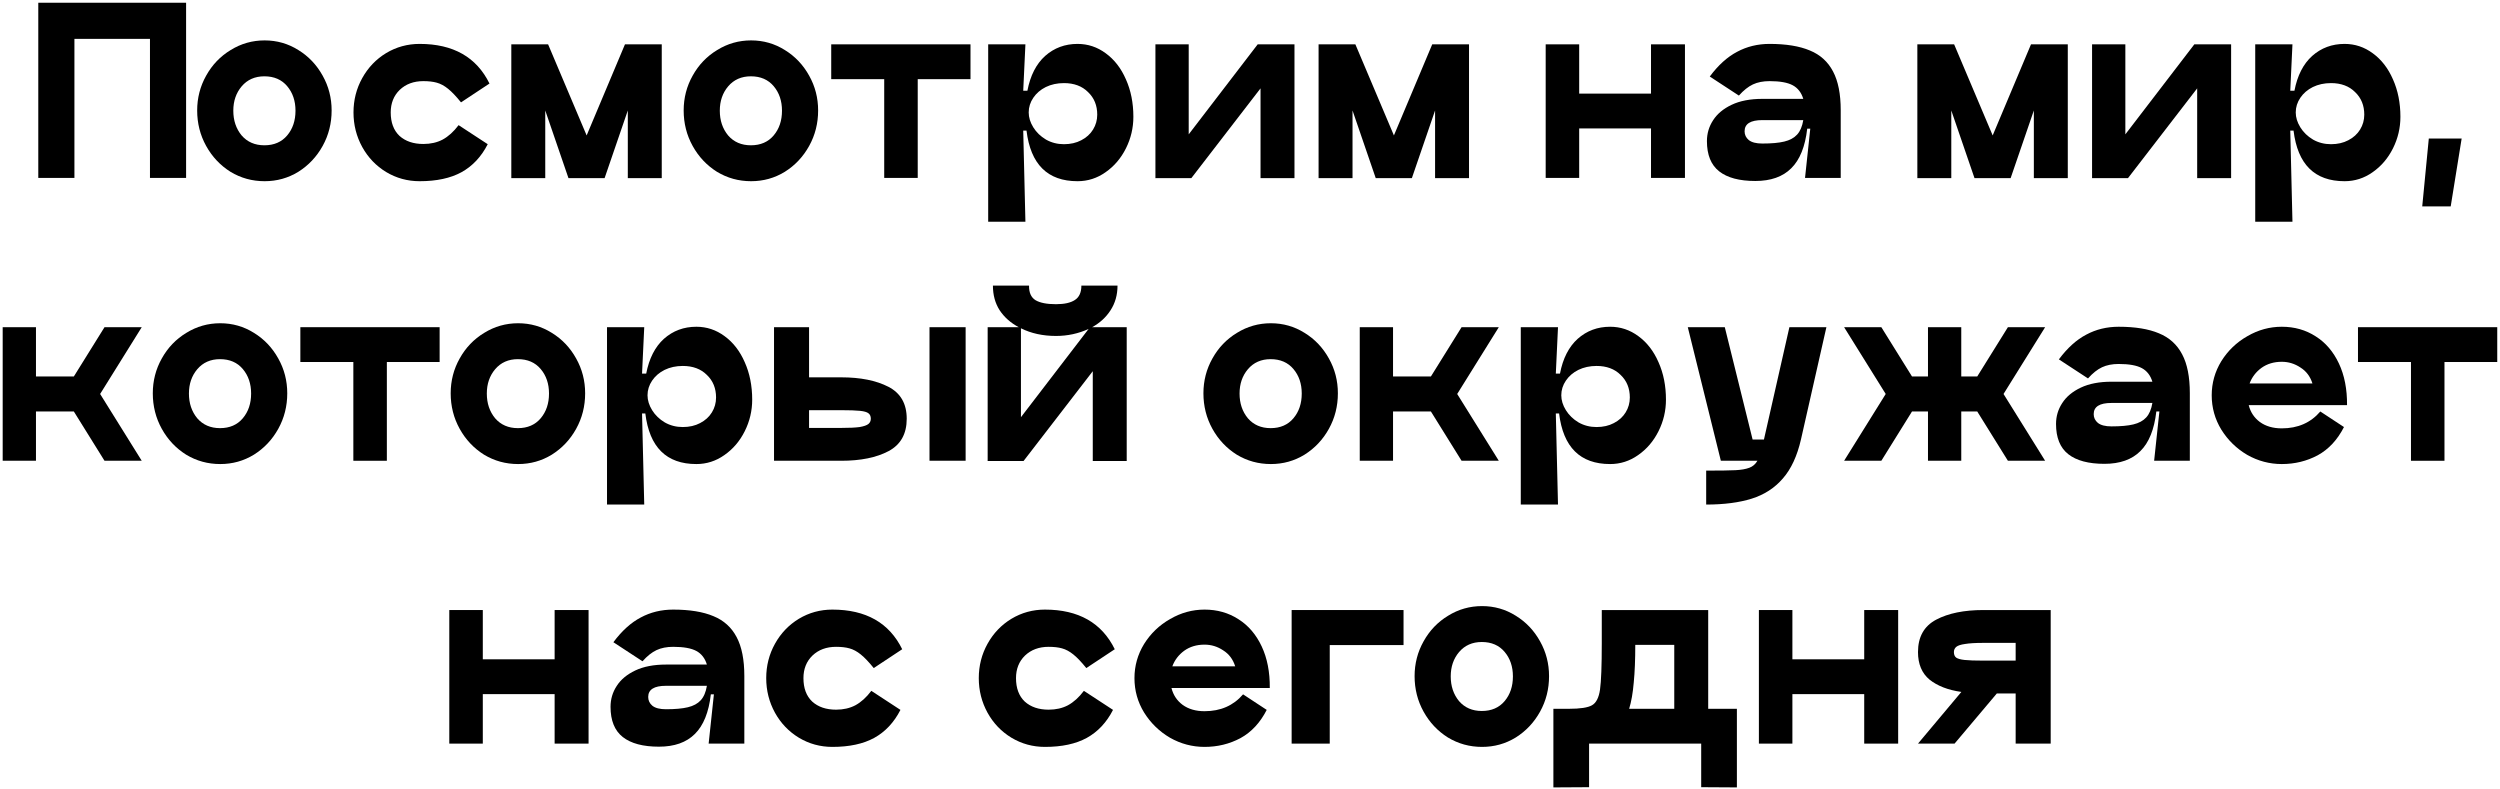
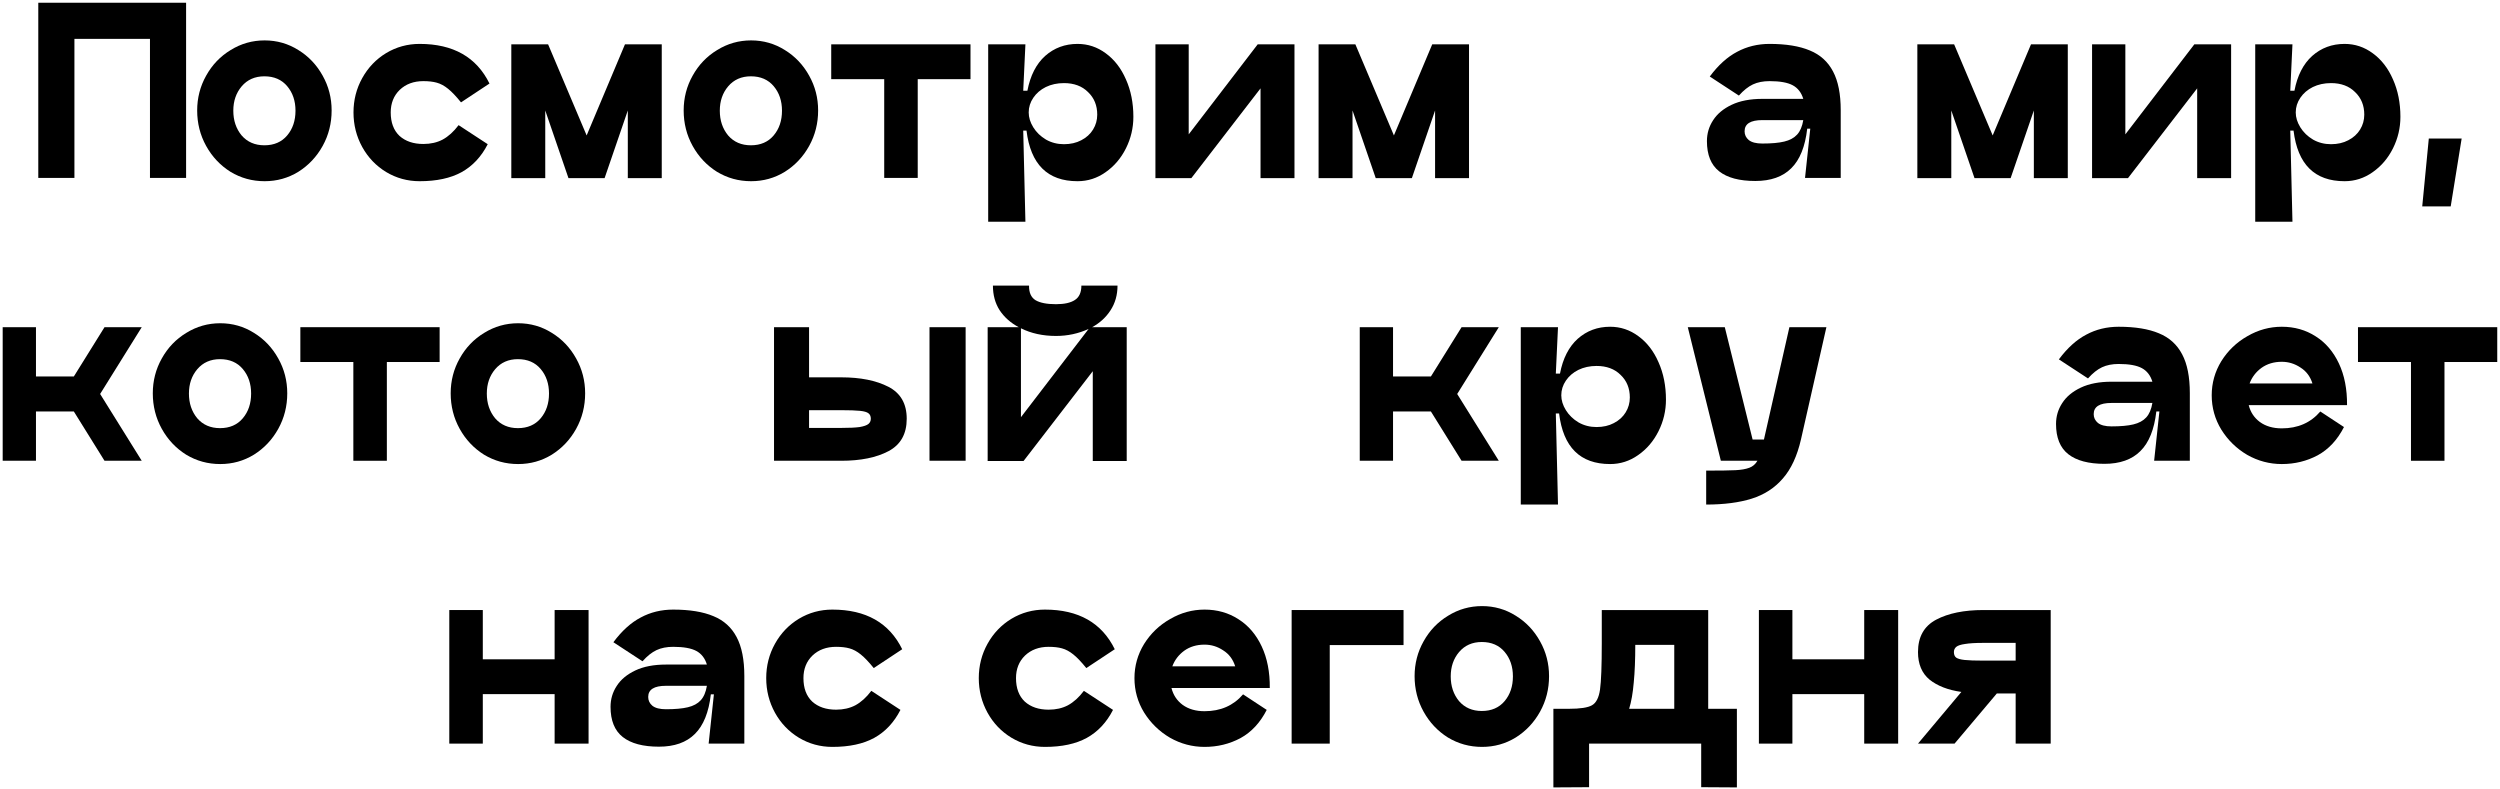
<svg xmlns="http://www.w3.org/2000/svg" width="548" height="173" viewBox="0 0 548 173" fill="none">
  <path d="M40.793 0.6V39H32.873V8.52H16.313V39H8.393V0.6H40.793Z" fill="black" />
  <path d="M58.005 39.72C55.285 39.72 52.789 39.032 50.517 37.656C48.277 36.248 46.501 34.36 45.189 31.992C43.877 29.624 43.221 27.032 43.221 24.216C43.221 21.464 43.877 18.92 45.189 16.584C46.501 14.216 48.293 12.344 50.565 10.968C52.837 9.56 55.317 8.856 58.005 8.856C60.693 8.856 63.157 9.56 65.397 10.968C67.637 12.344 69.413 14.216 70.725 16.584C72.037 18.92 72.693 21.464 72.693 24.216C72.693 27.032 72.037 29.624 70.725 31.992C69.413 34.36 67.637 36.248 65.397 37.656C63.157 39.032 60.693 39.72 58.005 39.72ZM57.957 31.848C60.069 31.848 61.733 31.128 62.949 29.688C64.165 28.248 64.773 26.44 64.773 24.264C64.773 22.12 64.165 20.328 62.949 18.888C61.733 17.448 60.069 16.728 57.957 16.728C55.877 16.728 54.213 17.464 52.965 18.936C51.749 20.376 51.141 22.152 51.141 24.264C51.141 26.408 51.749 28.216 52.965 29.688C54.213 31.128 55.877 31.848 57.957 31.848Z" fill="black" />
  <path d="M106.91 31.608C105.502 34.36 103.582 36.408 101.15 37.752C98.75 39.064 95.694 39.72 91.982 39.72C89.326 39.72 86.878 39.048 84.638 37.704C82.43 36.36 80.686 34.536 79.406 32.232C78.126 29.896 77.486 27.368 77.486 24.648C77.486 21.928 78.126 19.416 79.406 17.112C80.686 14.808 82.43 12.984 84.638 11.64C86.878 10.296 89.326 9.624 91.982 9.624C99.342 9.624 104.446 12.52 107.294 18.312L101.054 22.44C99.998 21.128 99.054 20.136 98.222 19.464C97.39 18.792 96.558 18.344 95.726 18.12C94.926 17.896 93.95 17.784 92.798 17.784C90.686 17.784 88.958 18.424 87.614 19.704C86.302 20.984 85.646 22.632 85.646 24.648C85.646 26.856 86.286 28.568 87.566 29.784C88.878 30.968 90.622 31.56 92.798 31.56C94.398 31.56 95.806 31.24 97.022 30.6C98.27 29.928 99.438 28.872 100.526 27.432L106.91 31.608Z" fill="black" />
  <path d="M145.056 9.72V39.048H137.616V24.216L132.528 39.048H124.608L119.52 24.216V39.048H112.08V9.72H120.144L128.592 29.688L136.992 9.72H145.056Z" fill="black" />
  <path d="M164.645 39.72C161.925 39.72 159.429 39.032 157.157 37.656C154.917 36.248 153.141 34.36 151.829 31.992C150.517 29.624 149.861 27.032 149.861 24.216C149.861 21.464 150.517 18.92 151.829 16.584C153.141 14.216 154.933 12.344 157.205 10.968C159.477 9.56 161.957 8.856 164.645 8.856C167.333 8.856 169.797 9.56 172.037 10.968C174.277 12.344 176.053 14.216 177.365 16.584C178.677 18.92 179.333 21.464 179.333 24.216C179.333 27.032 178.677 29.624 177.365 31.992C176.053 34.36 174.277 36.248 172.037 37.656C169.797 39.032 167.333 39.72 164.645 39.72ZM164.597 31.848C166.709 31.848 168.373 31.128 169.589 29.688C170.805 28.248 171.413 26.44 171.413 24.264C171.413 22.12 170.805 20.328 169.589 18.888C168.373 17.448 166.709 16.728 164.597 16.728C162.517 16.728 160.853 17.464 159.605 18.936C158.389 20.376 157.781 22.152 157.781 24.264C157.781 26.408 158.389 28.216 159.605 29.688C160.853 31.128 162.517 31.848 164.597 31.848Z" fill="black" />
  <path d="M212.733 9.72V17.352H201.165V39H193.821V17.352H182.205V9.72H212.733Z" fill="black" />
  <path d="M236.195 9.624C238.467 9.624 240.531 10.312 242.387 11.688C244.275 13.064 245.747 14.968 246.803 17.4C247.891 19.832 248.435 22.568 248.435 25.608C248.435 28.04 247.891 30.344 246.803 32.52C245.715 34.696 244.227 36.44 242.339 37.752C240.483 39.064 238.435 39.72 236.195 39.72C229.635 39.72 225.907 36.024 225.011 28.632H224.291L224.771 48.6H216.611V9.72H224.771L224.291 19.896H225.203C225.843 16.568 227.139 14.024 229.091 12.264C231.075 10.504 233.443 9.624 236.195 9.624ZM233.219 31.608C234.659 31.608 235.923 31.32 237.011 30.744C238.131 30.168 238.995 29.384 239.603 28.392C240.211 27.4 240.515 26.312 240.515 25.128C240.515 23.112 239.843 21.464 238.499 20.184C237.187 18.872 235.427 18.216 233.219 18.216C231.747 18.216 230.419 18.504 229.235 19.08C228.083 19.656 227.171 20.44 226.499 21.432C225.827 22.424 225.491 23.496 225.491 24.648C225.491 25.736 225.827 26.824 226.499 27.912C227.171 29 228.099 29.896 229.283 30.6C230.467 31.272 231.779 31.608 233.219 31.608Z" fill="black" />
  <path d="M283.749 9.72V39.048H276.309V19.368L261.141 39.048H253.221L253.269 39V9.72H260.565V29.448L275.685 9.72H283.749Z" fill="black" />
  <path d="M322.009 9.72V39.048H314.569V24.216L309.481 39.048H301.561L296.473 24.216V39.048H289.033V9.72H297.097L305.545 29.688L313.945 9.72H322.009Z" fill="black" />
-   <path d="M361.902 9.72H369.342V39H361.902V28.152H346.158V39H338.814V9.72H346.158V20.52H361.902V9.72Z" fill="black" />
  <path d="M387.886 9.624C391.502 9.624 394.446 10.104 396.718 11.064C398.99 11.992 400.686 13.528 401.806 15.672C402.926 17.784 403.486 20.616 403.486 24.168V39H395.662L396.814 28.2H396.142C395.694 32.136 394.526 35.032 392.638 36.888C390.782 38.744 388.158 39.672 384.766 39.672C381.278 39.672 378.638 38.968 376.846 37.56C375.054 36.152 374.158 33.944 374.158 30.936C374.158 29.272 374.606 27.752 375.502 26.376C376.398 24.968 377.758 23.832 379.582 22.968C381.406 22.104 383.646 21.672 386.302 21.672H395.278C394.862 20.296 394.094 19.304 392.974 18.696C391.854 18.088 390.158 17.784 387.886 17.784C386.478 17.784 385.262 18.024 384.238 18.504C383.214 18.984 382.19 19.8 381.166 20.952L374.782 16.776C376.638 14.28 378.638 12.472 380.782 11.352C382.926 10.2 385.294 9.624 387.886 9.624ZM386.302 31.464C388.318 31.464 389.918 31.32 391.102 31.032C392.318 30.744 393.262 30.232 393.934 29.496C394.606 28.76 395.054 27.704 395.278 26.328H386.302C383.71 26.328 382.414 27.144 382.414 28.776C382.414 29.544 382.718 30.184 383.326 30.696C383.966 31.208 384.958 31.464 386.302 31.464Z" fill="black" />
  <path d="M453.259 9.72V39.048H445.819V24.216L440.731 39.048H432.811L427.723 24.216V39.048H420.283V9.72H428.347L436.795 29.688L445.195 9.72H453.259Z" fill="black" />
  <path d="M489.061 9.72V39.048H481.621V19.368L466.453 39.048H458.533L458.581 39V9.72H465.877V29.448L480.997 9.72H489.061Z" fill="black" />
  <path d="M513.93 9.624C516.202 9.624 518.266 10.312 520.122 11.688C522.01 13.064 523.482 14.968 524.538 17.4C525.626 19.832 526.17 22.568 526.17 25.608C526.17 28.04 525.626 30.344 524.538 32.52C523.45 34.696 521.962 36.44 520.074 37.752C518.218 39.064 516.17 39.72 513.93 39.72C507.37 39.72 503.642 36.024 502.746 28.632H502.026L502.506 48.6H494.346V9.72H502.506L502.026 19.896H502.938C503.578 16.568 504.874 14.024 506.826 12.264C508.81 10.504 511.178 9.624 513.93 9.624ZM510.954 31.608C512.394 31.608 513.658 31.32 514.746 30.744C515.866 30.168 516.73 29.384 517.338 28.392C517.946 27.4 518.25 26.312 518.25 25.128C518.25 23.112 517.578 21.464 516.234 20.184C514.922 18.872 513.162 18.216 510.954 18.216C509.482 18.216 508.154 18.504 506.97 19.08C505.818 19.656 504.906 20.44 504.234 21.432C503.562 22.424 503.226 23.496 503.226 24.648C503.226 25.736 503.562 26.824 504.234 27.912C504.906 29 505.834 29.896 507.018 30.6C508.202 31.272 509.514 31.608 510.954 31.608Z" fill="black" />
  <path d="M539.595 30.36L537.195 45.24H530.955L532.395 30.36H539.595Z" fill="black" />
  <path d="M31.068 71.72L21.948 86.36L31.068 101H22.908L16.188 90.2H7.884V101H0.588V71.72H7.884V82.52H16.188L22.908 71.72H31.068Z" fill="black" />
  <path d="M48.278 101.72C45.558 101.72 43.062 101.032 40.79 99.656C38.55 98.248 36.774 96.36 35.462 93.992C34.15 91.624 33.494 89.032 33.494 86.216C33.494 83.464 34.15 80.92 35.462 78.584C36.774 76.216 38.566 74.344 40.838 72.968C43.11 71.56 45.59 70.856 48.278 70.856C50.966 70.856 53.43 71.56 55.67 72.968C57.91 74.344 59.686 76.216 60.998 78.584C62.31 80.92 62.966 83.464 62.966 86.216C62.966 89.032 62.31 91.624 60.998 93.992C59.686 96.36 57.91 98.248 55.67 99.656C53.43 101.032 50.966 101.72 48.278 101.72ZM48.23 93.848C50.342 93.848 52.006 93.128 53.222 91.688C54.438 90.248 55.046 88.44 55.046 86.264C55.046 84.12 54.438 82.328 53.222 80.888C52.006 79.448 50.342 78.728 48.23 78.728C46.15 78.728 44.486 79.464 43.238 80.936C42.022 82.376 41.414 84.152 41.414 86.264C41.414 88.408 42.022 90.216 43.238 91.688C44.486 93.128 46.15 93.848 48.23 93.848Z" fill="black" />
  <path d="M96.366 71.72V79.352H84.798V101H77.454V79.352H65.838V71.72H96.366Z" fill="black" />
  <path d="M113.575 101.72C110.855 101.72 108.359 101.032 106.087 99.656C103.847 98.248 102.071 96.36 100.759 93.992C99.447 91.624 98.791 89.032 98.791 86.216C98.791 83.464 99.447 80.92 100.759 78.584C102.071 76.216 103.863 74.344 106.135 72.968C108.407 71.56 110.887 70.856 113.575 70.856C116.263 70.856 118.727 71.56 120.967 72.968C123.207 74.344 124.983 76.216 126.295 78.584C127.607 80.92 128.263 83.464 128.263 86.216C128.263 89.032 127.607 91.624 126.295 93.992C124.983 96.36 123.207 98.248 120.967 99.656C118.727 101.032 116.263 101.72 113.575 101.72ZM113.527 93.848C115.639 93.848 117.303 93.128 118.519 91.688C119.735 90.248 120.343 88.44 120.343 86.264C120.343 84.12 119.735 82.328 118.519 80.888C117.303 79.448 115.639 78.728 113.527 78.728C111.447 78.728 109.783 79.464 108.535 80.936C107.319 82.376 106.711 84.152 106.711 86.264C106.711 88.408 107.319 90.216 108.535 91.688C109.783 93.128 111.447 93.848 113.527 93.848Z" fill="black" />
-   <path d="M152.641 71.624C154.913 71.624 156.977 72.312 158.833 73.688C160.721 75.064 162.193 76.968 163.249 79.4C164.337 81.832 164.881 84.568 164.881 87.608C164.881 90.04 164.337 92.344 163.249 94.52C162.161 96.696 160.673 98.44 158.785 99.752C156.929 101.064 154.881 101.72 152.641 101.72C146.081 101.72 142.353 98.024 141.457 90.632H140.737L141.217 110.6H133.057V71.72H141.217L140.737 81.896H141.649C142.289 78.568 143.585 76.024 145.537 74.264C147.521 72.504 149.889 71.624 152.641 71.624ZM149.665 93.608C151.105 93.608 152.369 93.32 153.457 92.744C154.577 92.168 155.441 91.384 156.049 90.392C156.657 89.4 156.961 88.312 156.961 87.128C156.961 85.112 156.289 83.464 154.945 82.184C153.633 80.872 151.873 80.216 149.665 80.216C148.193 80.216 146.865 80.504 145.681 81.08C144.529 81.656 143.617 82.44 142.945 83.432C142.273 84.424 141.937 85.496 141.937 86.648C141.937 87.736 142.273 88.824 142.945 89.912C143.617 91 144.545 91.896 145.729 92.6C146.913 93.272 148.225 93.608 149.665 93.608Z" fill="black" />
  <path d="M184.402 82.712C188.594 82.712 192.034 83.4 194.722 84.776C197.41 86.152 198.754 88.488 198.754 91.784C198.754 95.112 197.426 97.48 194.77 98.888C192.114 100.296 188.658 101 184.402 101H169.666V71.72H177.346V82.712H184.402ZM203.746 71.72H211.666V101H203.746V71.72ZM184.402 93.8C186.162 93.8 187.506 93.736 188.434 93.608C189.362 93.448 190.002 93.224 190.354 92.936C190.706 92.648 190.882 92.264 190.882 91.784C190.882 91.24 190.706 90.84 190.354 90.584C190.034 90.328 189.426 90.152 188.53 90.056C187.634 89.96 186.258 89.912 184.402 89.912H177.346V93.8H184.402Z" fill="black" />
  <path d="M246.975 101.048H239.535V81.368L224.367 101.048H216.447L216.495 101V71.72H223.311C221.551 70.792 220.159 69.56 219.135 68.024C218.143 66.488 217.647 64.68 217.647 62.6H225.567C225.535 64.136 226.015 65.208 227.007 65.816C227.999 66.392 229.487 66.68 231.471 66.68C233.295 66.68 234.671 66.376 235.599 65.768C236.559 65.16 237.039 64.104 237.039 62.6H244.959C244.959 64.648 244.447 66.456 243.423 68.024C242.431 69.56 241.087 70.792 239.391 71.72H246.975V101.048ZM238.623 72.104C236.383 73.128 233.999 73.64 231.471 73.64C228.591 73.64 226.031 73.08 223.791 71.96V91.448L238.623 72.104Z" fill="black" />
-   <path d="M278.575 101.72C275.855 101.72 273.359 101.032 271.087 99.656C268.847 98.248 267.071 96.36 265.759 93.992C264.447 91.624 263.791 89.032 263.791 86.216C263.791 83.464 264.447 80.92 265.759 78.584C267.071 76.216 268.863 74.344 271.135 72.968C273.407 71.56 275.887 70.856 278.575 70.856C281.263 70.856 283.727 71.56 285.967 72.968C288.207 74.344 289.983 76.216 291.295 78.584C292.607 80.92 293.263 83.464 293.263 86.216C293.263 89.032 292.607 91.624 291.295 93.992C289.983 96.36 288.207 98.248 285.967 99.656C283.727 101.032 281.263 101.72 278.575 101.72ZM278.527 93.848C280.639 93.848 282.303 93.128 283.519 91.688C284.735 90.248 285.343 88.44 285.343 86.264C285.343 84.12 284.735 82.328 283.519 80.888C282.303 79.448 280.639 78.728 278.527 78.728C276.447 78.728 274.783 79.464 273.535 80.936C272.319 82.376 271.711 84.152 271.711 86.264C271.711 88.408 272.319 90.216 273.535 91.688C274.783 93.128 276.447 93.848 278.527 93.848Z" fill="black" />
  <path d="M328.537 71.72L319.417 86.36L328.537 101H320.377L313.657 90.2H305.353V101H298.057V71.72H305.353V82.52H313.657L320.377 71.72H328.537Z" fill="black" />
  <path d="M352.938 71.624C355.21 71.624 357.274 72.312 359.13 73.688C361.018 75.064 362.49 76.968 363.546 79.4C364.634 81.832 365.178 84.568 365.178 87.608C365.178 90.04 364.634 92.344 363.546 94.52C362.458 96.696 360.97 98.44 359.082 99.752C357.226 101.064 355.178 101.72 352.938 101.72C346.378 101.72 342.65 98.024 341.754 90.632H341.034L341.514 110.6H333.354V71.72H341.514L341.034 81.896H341.946C342.586 78.568 343.882 76.024 345.834 74.264C347.818 72.504 350.186 71.624 352.938 71.624ZM349.962 93.608C351.402 93.608 352.666 93.32 353.754 92.744C354.874 92.168 355.738 91.384 356.346 90.392C356.954 89.4 357.258 88.312 357.258 87.128C357.258 85.112 356.586 83.464 355.242 82.184C353.93 80.872 352.17 80.216 349.962 80.216C348.49 80.216 347.162 80.504 345.978 81.08C344.826 81.656 343.914 82.44 343.242 83.432C342.57 84.424 342.234 85.496 342.234 86.648C342.234 87.736 342.57 88.824 343.242 89.912C343.914 91 344.842 91.896 346.026 92.6C347.21 93.272 348.522 93.608 349.962 93.608Z" fill="black" />
  <path d="M400.347 71.72L394.779 96.296C393.947 99.944 392.619 102.808 390.795 104.888C389.003 106.968 386.731 108.44 383.979 109.304C381.227 110.168 377.899 110.6 373.995 110.6V103.16C377.035 103.16 379.179 103.128 380.427 103.064C381.675 103 382.683 102.824 383.451 102.536C384.219 102.248 384.811 101.736 385.227 101H377.211L369.963 71.72H378.075L384.171 96.344H386.667V96.296L392.235 71.72H400.347Z" fill="black" />
-   <path d="M448.293 71.72L439.173 86.36L448.293 101H440.133L433.413 90.2H429.909V101H422.613V90.2H419.109L412.389 101H404.229L413.349 86.36L404.229 71.72H412.389L419.109 82.52H422.613V71.72H429.909V82.52H433.413L440.133 71.72H448.293Z" fill="black" />
  <path d="M464.41 71.624C468.026 71.624 470.97 72.104 473.242 73.064C475.514 73.992 477.21 75.528 478.33 77.672C479.45 79.784 480.01 82.616 480.01 86.168V101H472.186L473.338 90.2H472.666C472.218 94.136 471.05 97.032 469.162 98.888C467.306 100.744 464.682 101.672 461.29 101.672C457.802 101.672 455.162 100.968 453.37 99.56C451.578 98.152 450.682 95.944 450.682 92.936C450.682 91.272 451.13 89.752 452.026 88.376C452.922 86.968 454.282 85.832 456.106 84.968C457.93 84.104 460.17 83.672 462.826 83.672H471.802C471.386 82.296 470.618 81.304 469.498 80.696C468.378 80.088 466.682 79.784 464.41 79.784C463.002 79.784 461.786 80.024 460.762 80.504C459.738 80.984 458.714 81.8 457.69 82.952L451.306 78.776C453.162 76.28 455.162 74.472 457.306 73.352C459.45 72.2 461.818 71.624 464.41 71.624ZM462.826 93.464C464.842 93.464 466.442 93.32 467.626 93.032C468.842 92.744 469.786 92.232 470.458 91.496C471.13 90.76 471.578 89.704 471.802 88.328H462.826C460.234 88.328 458.938 89.144 458.938 90.776C458.938 91.544 459.242 92.184 459.85 92.696C460.49 93.208 461.482 93.464 462.826 93.464Z" fill="black" />
  <path d="M492.919 88.808C493.303 90.344 494.119 91.576 495.367 92.504C496.647 93.432 498.247 93.896 500.167 93.896C503.687 93.896 506.503 92.664 508.615 90.2L513.799 93.608C512.359 96.424 510.439 98.488 508.039 99.8C505.639 101.08 503.015 101.72 500.167 101.72C497.479 101.72 494.951 101.048 492.583 99.704C490.247 98.328 488.359 96.488 486.919 94.184C485.511 91.88 484.807 89.368 484.807 86.648C484.807 83.96 485.511 81.464 486.919 79.16C488.359 76.856 490.263 75.032 492.631 73.688C494.999 72.312 497.511 71.624 500.167 71.624C502.951 71.624 505.431 72.328 507.607 73.736C509.783 75.112 511.479 77.096 512.695 79.688C513.911 82.28 514.503 85.32 514.471 88.808H492.919ZM500.167 79.304C498.439 79.304 496.951 79.752 495.703 80.648C494.487 81.544 493.623 82.68 493.111 84.056H506.887C506.407 82.52 505.527 81.352 504.247 80.552C502.999 79.72 501.639 79.304 500.167 79.304Z" fill="black" />
  <path d="M547.397 71.72V79.352H535.829V101H528.485V79.352H516.869V71.72H547.397Z" fill="black" />
  <path d="M121.574 133.72H129.014V163H121.574V152.152H105.83V163H98.486V133.72H105.83V144.52H121.574V133.72Z" fill="black" />
  <path d="M147.558 133.624C151.174 133.624 154.118 134.104 156.39 135.064C158.662 135.992 160.358 137.528 161.478 139.672C162.598 141.784 163.158 144.616 163.158 148.168V163H155.334L156.486 152.2H155.814C155.366 156.136 154.198 159.032 152.31 160.888C150.454 162.744 147.83 163.672 144.438 163.672C140.95 163.672 138.31 162.968 136.518 161.56C134.726 160.152 133.83 157.944 133.83 154.936C133.83 153.272 134.278 151.752 135.174 150.376C136.07 148.968 137.43 147.832 139.254 146.968C141.078 146.104 143.318 145.672 145.974 145.672H154.95C154.534 144.296 153.766 143.304 152.646 142.696C151.526 142.088 149.83 141.784 147.558 141.784C146.15 141.784 144.934 142.024 143.91 142.504C142.886 142.984 141.862 143.8 140.838 144.952L134.454 140.776C136.31 138.28 138.31 136.472 140.454 135.352C142.598 134.2 144.966 133.624 147.558 133.624ZM145.974 155.464C147.99 155.464 149.59 155.32 150.774 155.032C151.99 154.744 152.934 154.232 153.606 153.496C154.278 152.76 154.726 151.704 154.95 150.328H145.974C143.382 150.328 142.086 151.144 142.086 152.776C142.086 153.544 142.39 154.184 142.998 154.696C143.638 155.208 144.63 155.464 145.974 155.464Z" fill="black" />
  <path d="M197.379 155.608C195.971 158.36 194.051 160.408 191.619 161.752C189.219 163.064 186.163 163.72 182.451 163.72C179.795 163.72 177.347 163.048 175.107 161.704C172.899 160.36 171.155 158.536 169.875 156.232C168.595 153.896 167.955 151.368 167.955 148.648C167.955 145.928 168.595 143.416 169.875 141.112C171.155 138.808 172.899 136.984 175.107 135.64C177.347 134.296 179.795 133.624 182.451 133.624C189.811 133.624 194.915 136.52 197.763 142.312L191.523 146.44C190.467 145.128 189.523 144.136 188.691 143.464C187.859 142.792 187.027 142.344 186.195 142.12C185.395 141.896 184.419 141.784 183.267 141.784C181.155 141.784 179.427 142.424 178.083 143.704C176.771 144.984 176.115 146.632 176.115 148.648C176.115 150.856 176.755 152.568 178.035 153.784C179.347 154.968 181.091 155.56 183.267 155.56C184.867 155.56 186.275 155.24 187.491 154.6C188.739 153.928 189.907 152.872 190.995 151.432L197.379 155.608Z" fill="black" />
  <path d="M243.973 155.608C242.565 158.36 240.645 160.408 238.213 161.752C235.813 163.064 232.757 163.72 229.045 163.72C226.389 163.72 223.941 163.048 221.701 161.704C219.493 160.36 217.749 158.536 216.469 156.232C215.189 153.896 214.549 151.368 214.549 148.648C214.549 145.928 215.189 143.416 216.469 141.112C217.749 138.808 219.493 136.984 221.701 135.64C223.941 134.296 226.389 133.624 229.045 133.624C236.405 133.624 241.509 136.52 244.357 142.312L238.117 146.44C237.061 145.128 236.117 144.136 235.285 143.464C234.453 142.792 233.621 142.344 232.789 142.12C231.989 141.896 231.013 141.784 229.861 141.784C227.749 141.784 226.021 142.424 224.677 143.704C223.365 144.984 222.709 146.632 222.709 148.648C222.709 150.856 223.349 152.568 224.629 153.784C225.941 154.968 227.685 155.56 229.861 155.56C231.461 155.56 232.869 155.24 234.085 154.6C235.333 153.928 236.501 152.872 237.589 151.432L243.973 155.608Z" fill="black" />
  <path d="M256.786 150.808C257.17 152.344 257.986 153.576 259.234 154.504C260.514 155.432 262.114 155.896 264.034 155.896C267.554 155.896 270.37 154.664 272.482 152.2L277.666 155.608C276.226 158.424 274.306 160.488 271.906 161.8C269.506 163.08 266.882 163.72 264.034 163.72C261.346 163.72 258.818 163.048 256.45 161.704C254.114 160.328 252.226 158.488 250.786 156.184C249.378 153.88 248.674 151.368 248.674 148.648C248.674 145.96 249.378 143.464 250.786 141.16C252.226 138.856 254.13 137.032 256.498 135.688C258.866 134.312 261.378 133.624 264.034 133.624C266.818 133.624 269.298 134.328 271.474 135.736C273.65 137.112 275.346 139.096 276.562 141.688C277.778 144.28 278.37 147.32 278.338 150.808H256.786ZM264.034 141.304C262.306 141.304 260.818 141.752 259.57 142.648C258.354 143.544 257.49 144.68 256.978 146.056H270.754C270.274 144.52 269.394 143.352 268.114 142.552C266.866 141.72 265.506 141.304 264.034 141.304Z" fill="black" />
  <path d="M307.655 133.72V141.4H291.479V163H283.127V133.72H307.655Z" fill="black" />
  <path d="M324.864 163.72C322.144 163.72 319.648 163.032 317.376 161.656C315.136 160.248 313.36 158.36 312.048 155.992C310.736 153.624 310.08 151.032 310.08 148.216C310.08 145.464 310.736 142.92 312.048 140.584C313.36 138.216 315.152 136.344 317.424 134.968C319.696 133.56 322.176 132.856 324.864 132.856C327.552 132.856 330.016 133.56 332.256 134.968C334.496 136.344 336.272 138.216 337.584 140.584C338.896 142.92 339.552 145.464 339.552 148.216C339.552 151.032 338.896 153.624 337.584 155.992C336.272 158.36 334.496 160.248 332.256 161.656C330.016 163.032 327.552 163.72 324.864 163.72ZM324.816 155.848C326.928 155.848 328.592 155.128 329.808 153.688C331.024 152.248 331.632 150.44 331.632 148.264C331.632 146.12 331.024 144.328 329.808 142.888C328.592 141.448 326.928 140.728 324.816 140.728C322.736 140.728 321.072 141.464 319.824 142.936C318.608 144.376 318 146.152 318 148.264C318 150.408 318.608 152.216 319.824 153.688C321.072 155.128 322.736 155.848 324.816 155.848Z" fill="black" />
  <path d="M380.726 155.368V172.6L372.902 172.552V163H348.326V172.552L340.502 172.6V155.368H343.91C346.374 155.368 348.054 155.112 348.95 154.6C349.878 154.088 350.47 152.936 350.726 151.144C350.982 149.32 351.11 145.928 351.11 140.968V133.72H374.438V155.368H380.726ZM366.998 155.368V141.352H358.454C358.454 144.584 358.342 147.336 358.118 149.608C357.926 151.88 357.59 153.8 357.11 155.368H366.998Z" fill="black" />
  <path d="M408.637 133.72H416.077V163H408.637V152.152H392.893V163H385.549V133.72H392.893V144.52H408.637V133.72Z" fill="black" />
  <path d="M449.512 133.72V163H441.832V152.008H437.704L428.44 163H420.424L429.928 151.672C427.016 151.256 424.696 150.36 422.968 148.984C421.272 147.576 420.424 145.56 420.424 142.936C420.424 139.608 421.752 137.24 424.408 135.832C427.064 134.424 430.52 133.72 434.776 133.72H449.512ZM428.296 142.936C428.296 143.48 428.456 143.88 428.776 144.136C429.128 144.392 429.752 144.568 430.648 144.664C431.544 144.76 432.92 144.808 434.776 144.808H441.832V140.92H434.776C433.016 140.92 431.672 141 430.744 141.16C429.816 141.288 429.176 141.496 428.824 141.784C428.472 142.072 428.296 142.456 428.296 142.936Z" fill="black" />
</svg>